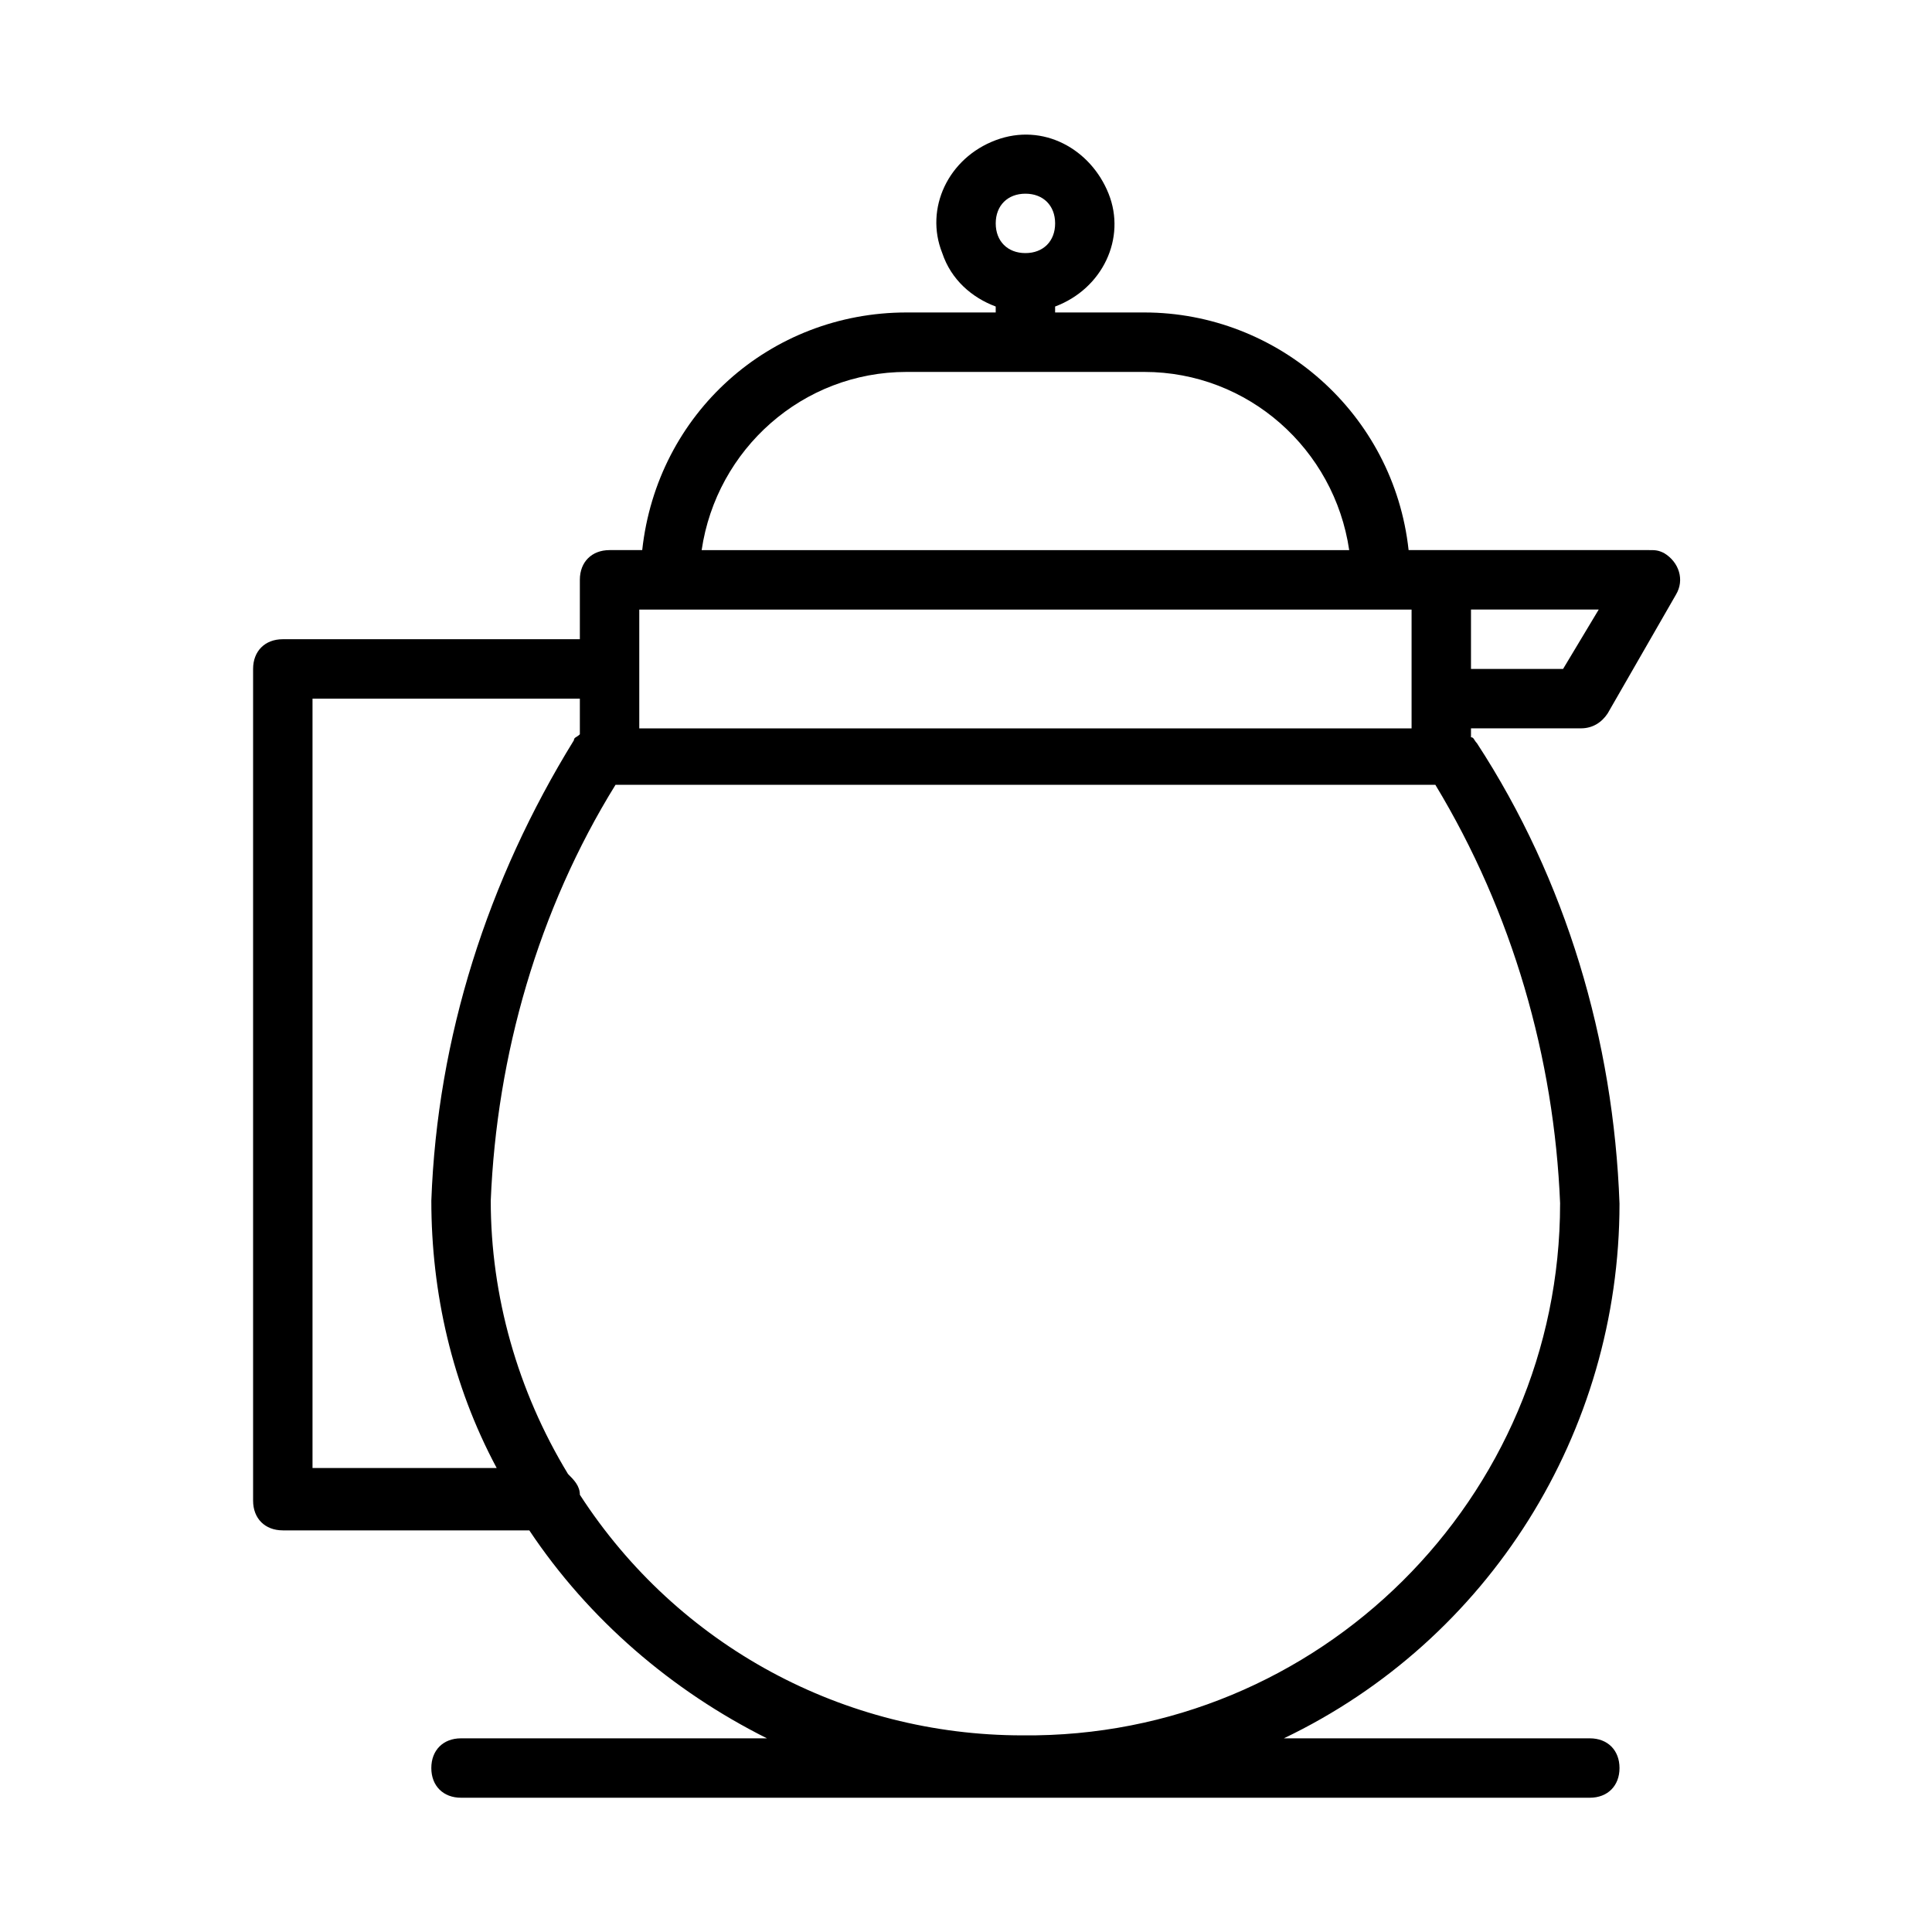
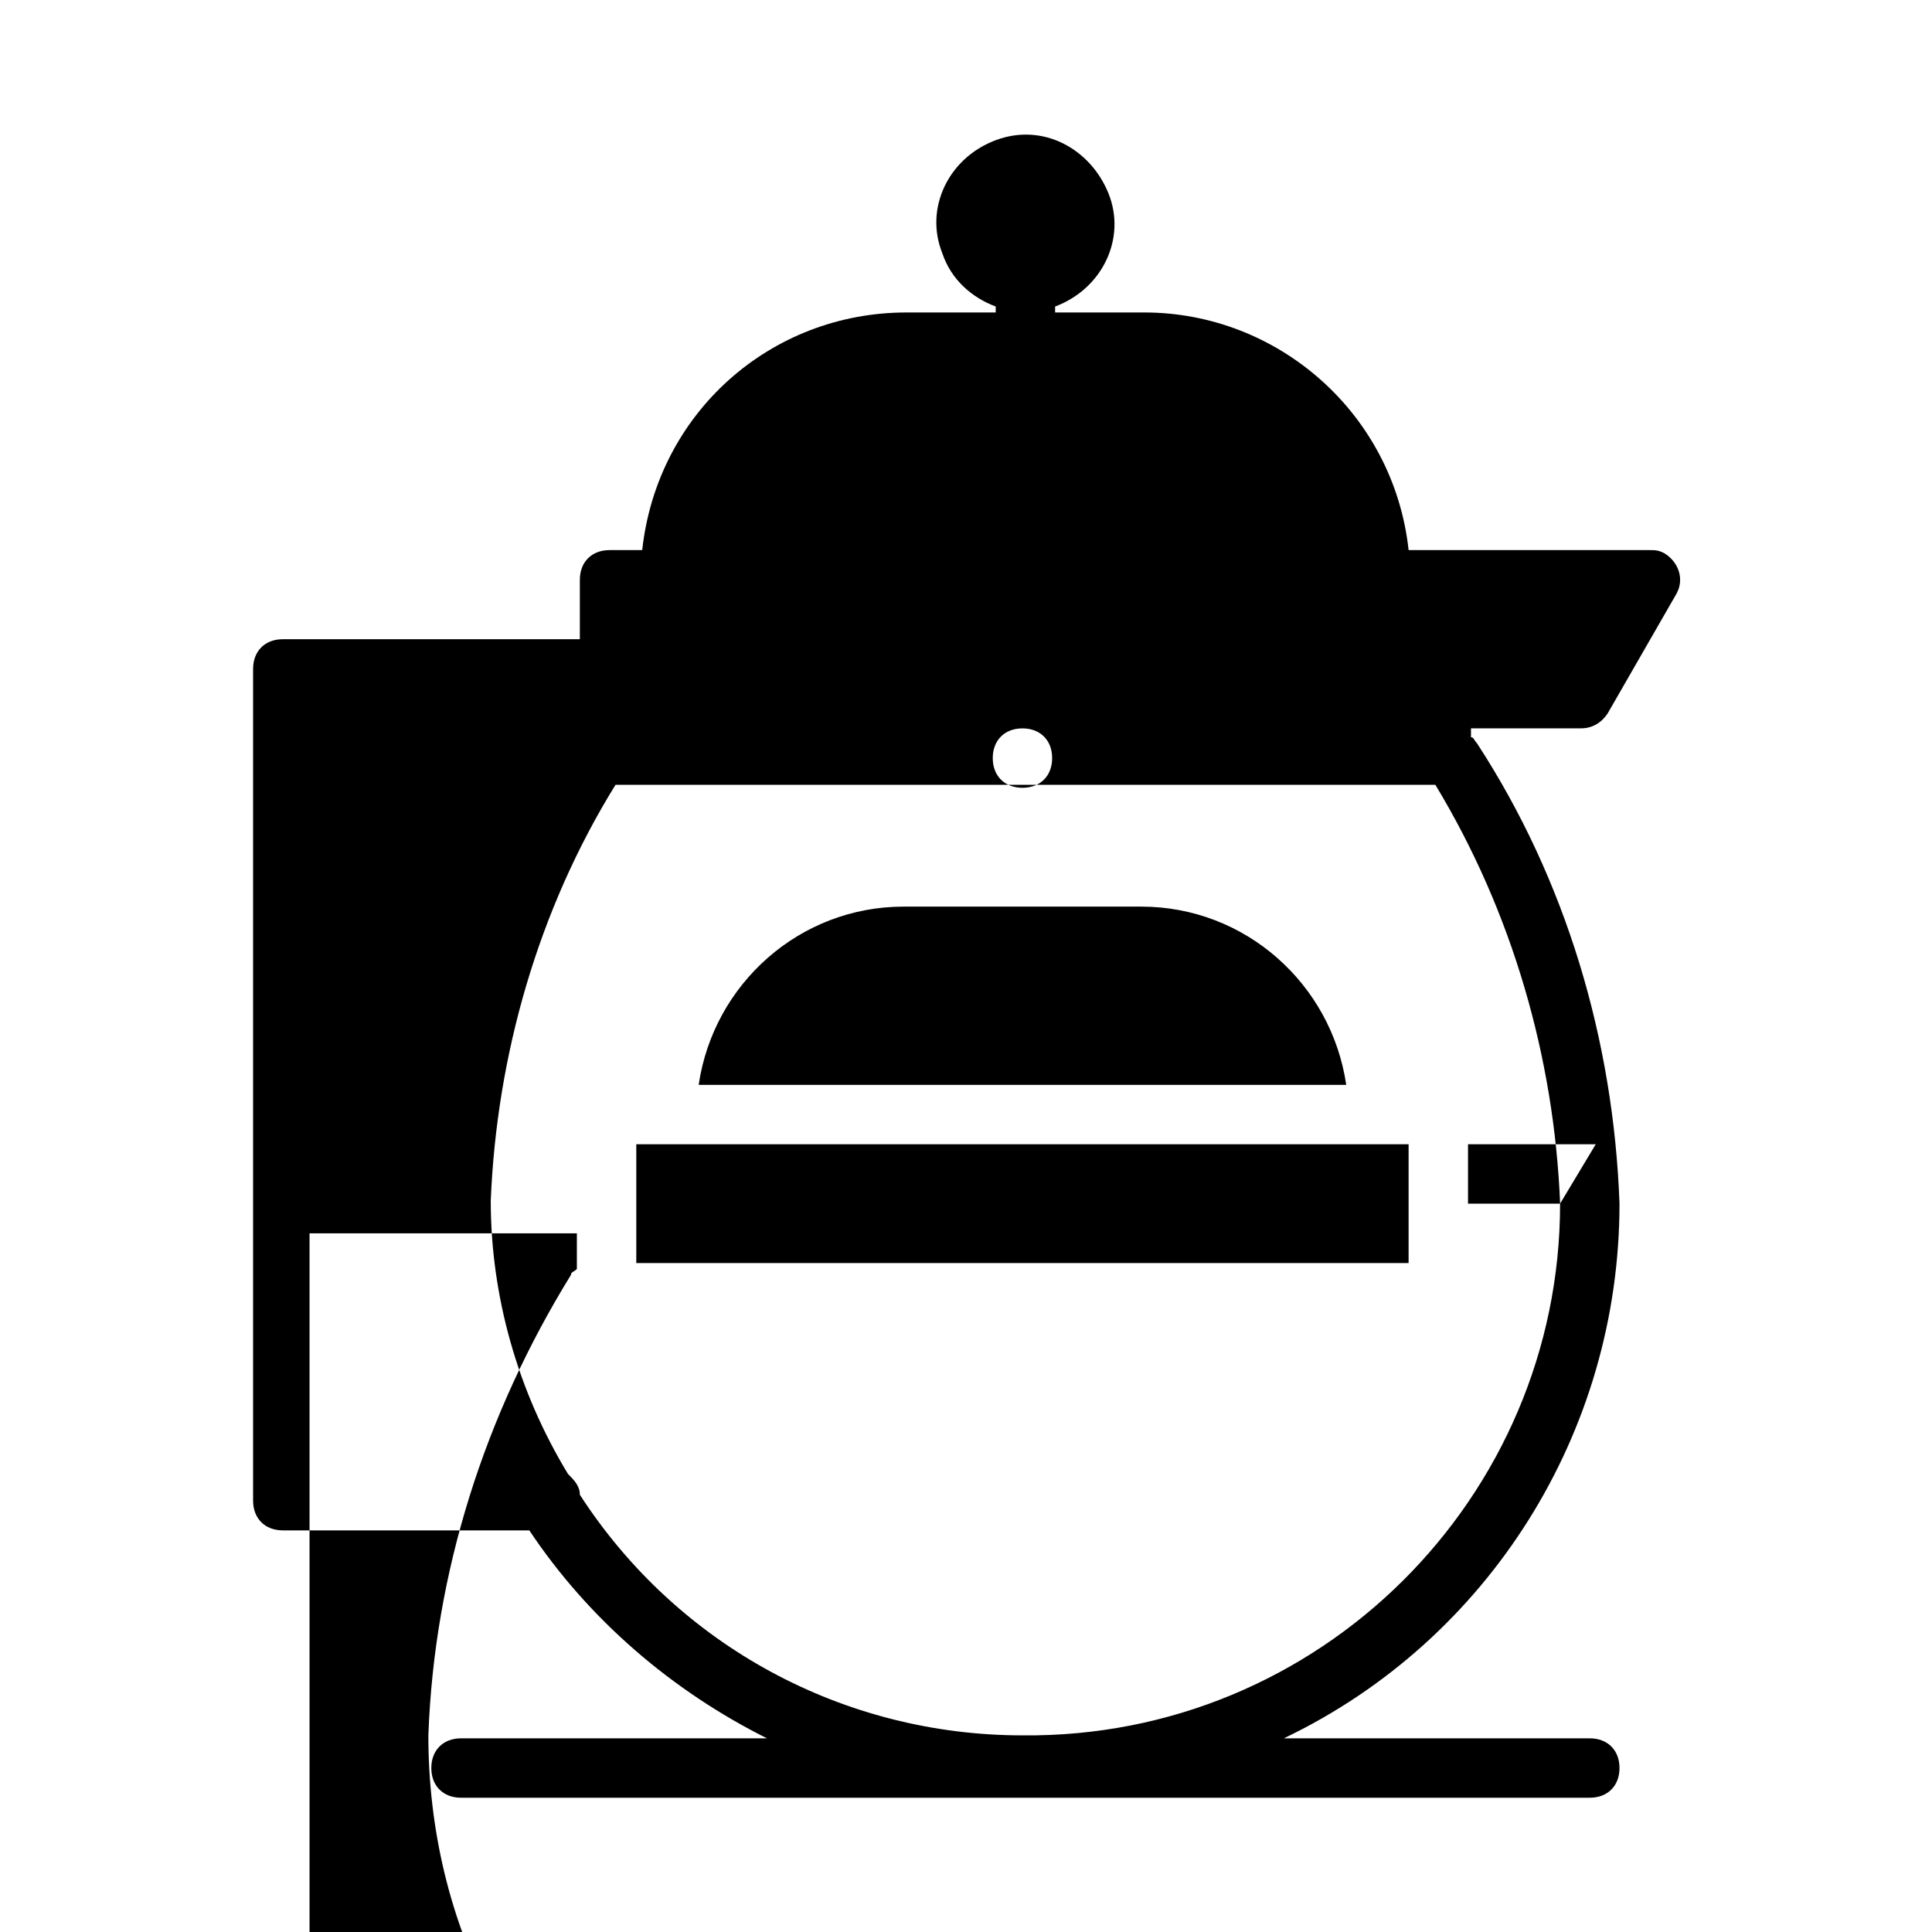
<svg xmlns="http://www.w3.org/2000/svg" fill="#000000" width="800px" height="800px" version="1.1" viewBox="144 144 512 512">
-   <path d="m218.94 549.57h65.336c15.742 23.617 37.785 42.508 62.977 55.105h-81.078c-4.723 0-7.871 3.148-7.871 7.871 0 4.723 3.148 7.871 7.871 7.871h299.14c4.723 0 7.871-3.148 7.871-7.871 0-4.723-3.148-7.871-7.871-7.871h-81.082c54.316-25.977 88.953-81.082 88.953-141.7-1.574-43.297-14.168-85.805-37.785-122.02-0.789-0.789-0.789-1.574-1.574-1.574v-2.363h29.125c3.148 0 5.512-1.574 7.086-3.938l18.105-31.488c2.363-3.938 0.789-8.66-3.148-11.02-1.574-0.789-2.363-0.789-3.938-0.789h-63.762c-3.938-36.211-34.637-62.977-70.062-62.977h-23.617v-1.574c12.594-4.723 18.895-18.105 14.168-29.914-4.719-11.805-17.316-18.891-29.91-14.168s-18.895 18.105-14.168 29.914c2.363 7.086 7.871 11.809 14.168 14.168v1.574h-23.617c-36.211 0-66.125 26.766-70.062 62.977h-8.656c-4.723 0-7.871 3.148-7.871 7.871v15.742l-78.723 0.004c-4.723 0-7.871 3.148-7.871 7.871v220.42c0 4.723 3.148 7.871 7.871 7.871zm338.5-86.59c0 77.934-63.762 141.7-142.48 140.91-47.23 0-91.316-23.617-117.29-63.762 0-2.363-1.574-3.938-3.148-5.512-13.383-22.043-20.469-47.23-20.469-72.422 1.574-38.574 12.594-77.145 33.062-110.21h217.27c20.469 33.844 31.488 72.418 33.062 110.99zm0.789-141.7h-24.402v-15.742h33.852zm-142.48-125.95c4.723 0 7.871 3.148 7.871 7.871 0 4.723-3.148 7.871-7.871 7.871-4.723 0-7.871-3.148-7.871-7.871 0-4.719 3.148-7.871 7.871-7.871zm-31.488 47.234h62.977c27.551 0 50.383 20.469 54.316 47.23h-171.61c3.938-26.766 26.766-47.23 54.316-47.23zm-70.848 62.977h204.67v31.488h-204.67zm-86.594 23.613h70.848v9.445c-0.789 0.789-1.574 0.789-1.574 1.574-22.828 37-36.211 78.719-37.785 122.02 0 24.402 5.512 48.805 17.32 70.848l-48.809 0.004z" />
+   <path d="m218.94 549.57h65.336c15.742 23.617 37.785 42.508 62.977 55.105h-81.078c-4.723 0-7.871 3.148-7.871 7.871 0 4.723 3.148 7.871 7.871 7.871h299.14c4.723 0 7.871-3.148 7.871-7.871 0-4.723-3.148-7.871-7.871-7.871h-81.082c54.316-25.977 88.953-81.082 88.953-141.7-1.574-43.297-14.168-85.805-37.785-122.02-0.789-0.789-0.789-1.574-1.574-1.574v-2.363h29.125c3.148 0 5.512-1.574 7.086-3.938l18.105-31.488c2.363-3.938 0.789-8.66-3.148-11.02-1.574-0.789-2.363-0.789-3.938-0.789h-63.762c-3.938-36.211-34.637-62.977-70.062-62.977h-23.617v-1.574c12.594-4.723 18.895-18.105 14.168-29.914-4.719-11.805-17.316-18.891-29.91-14.168s-18.895 18.105-14.168 29.914c2.363 7.086 7.871 11.809 14.168 14.168v1.574h-23.617c-36.211 0-66.125 26.766-70.062 62.977h-8.656c-4.723 0-7.871 3.148-7.871 7.871v15.742l-78.723 0.004c-4.723 0-7.871 3.148-7.871 7.871v220.42c0 4.723 3.148 7.871 7.871 7.871zm338.5-86.59c0 77.934-63.762 141.7-142.48 140.91-47.23 0-91.316-23.617-117.29-63.762 0-2.363-1.574-3.938-3.148-5.512-13.383-22.043-20.469-47.23-20.469-72.422 1.574-38.574 12.594-77.145 33.062-110.21h217.27c20.469 33.844 31.488 72.418 33.062 110.99zh-24.402v-15.742h33.852zm-142.48-125.95c4.723 0 7.871 3.148 7.871 7.871 0 4.723-3.148 7.871-7.871 7.871-4.723 0-7.871-3.148-7.871-7.871 0-4.719 3.148-7.871 7.871-7.871zm-31.488 47.234h62.977c27.551 0 50.383 20.469 54.316 47.23h-171.61c3.938-26.766 26.766-47.23 54.316-47.23zm-70.848 62.977h204.67v31.488h-204.67zm-86.594 23.613h70.848v9.445c-0.789 0.789-1.574 0.789-1.574 1.574-22.828 37-36.211 78.719-37.785 122.02 0 24.402 5.512 48.805 17.32 70.848l-48.809 0.004z" />
</svg>